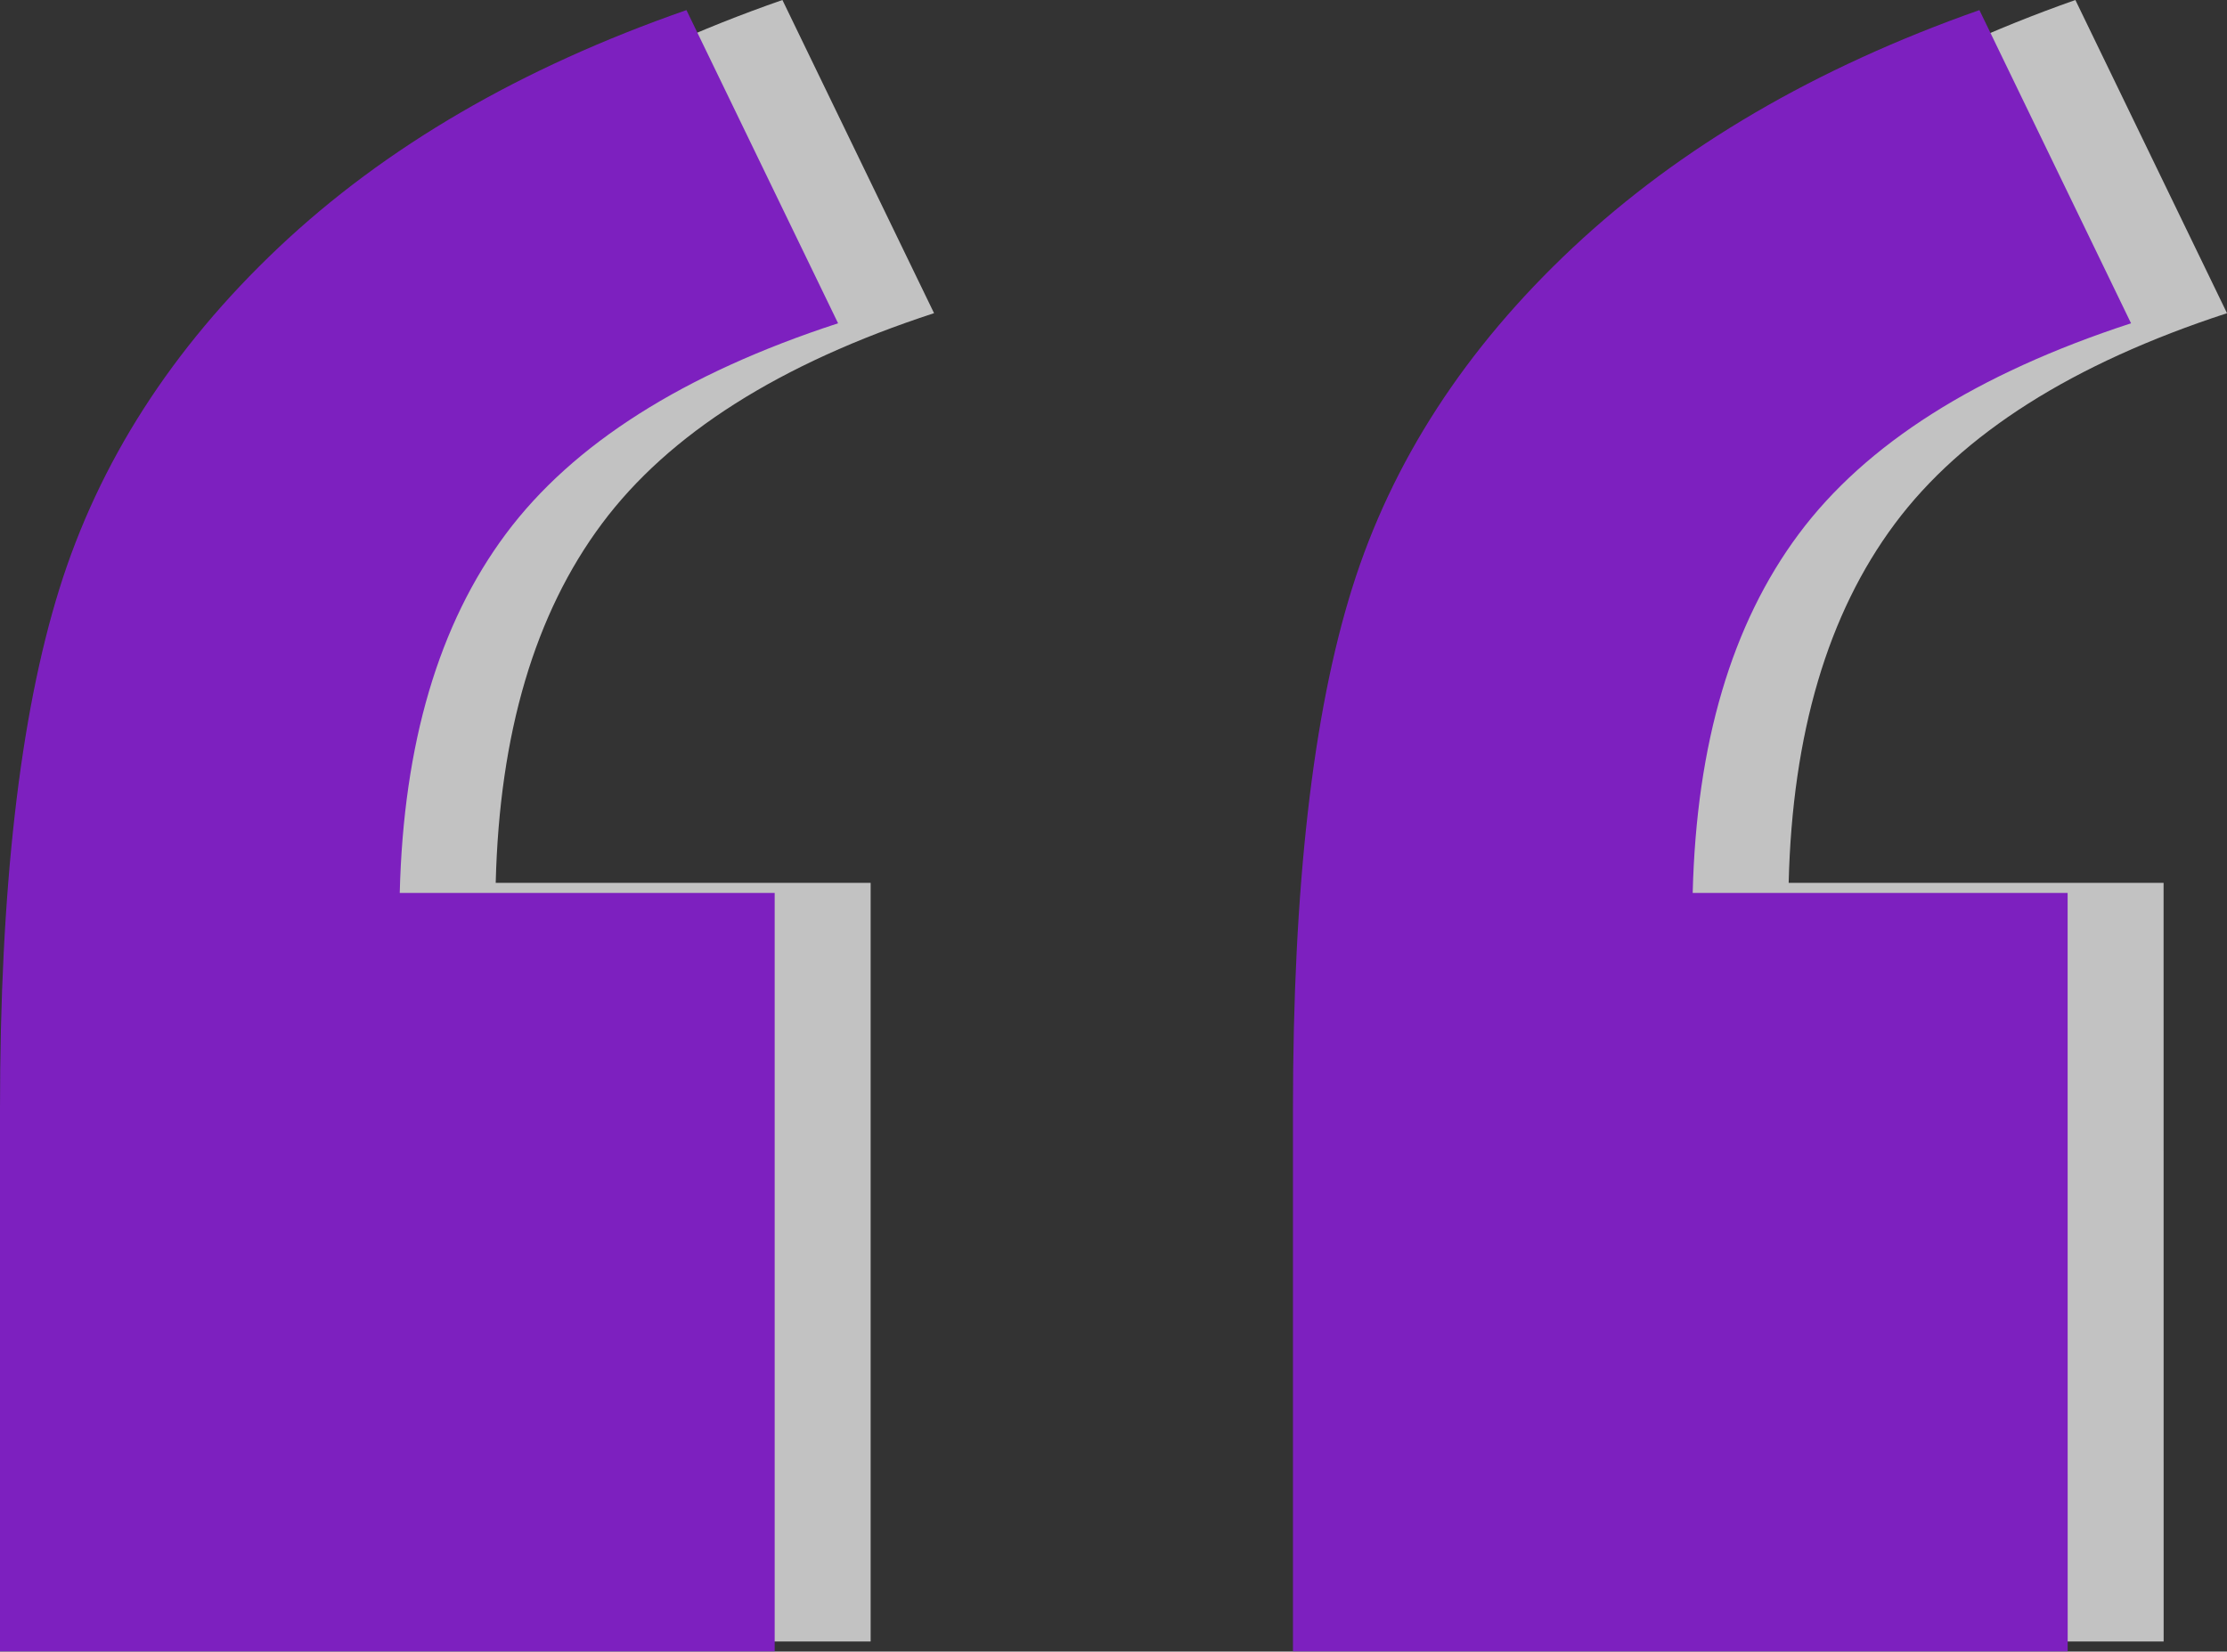
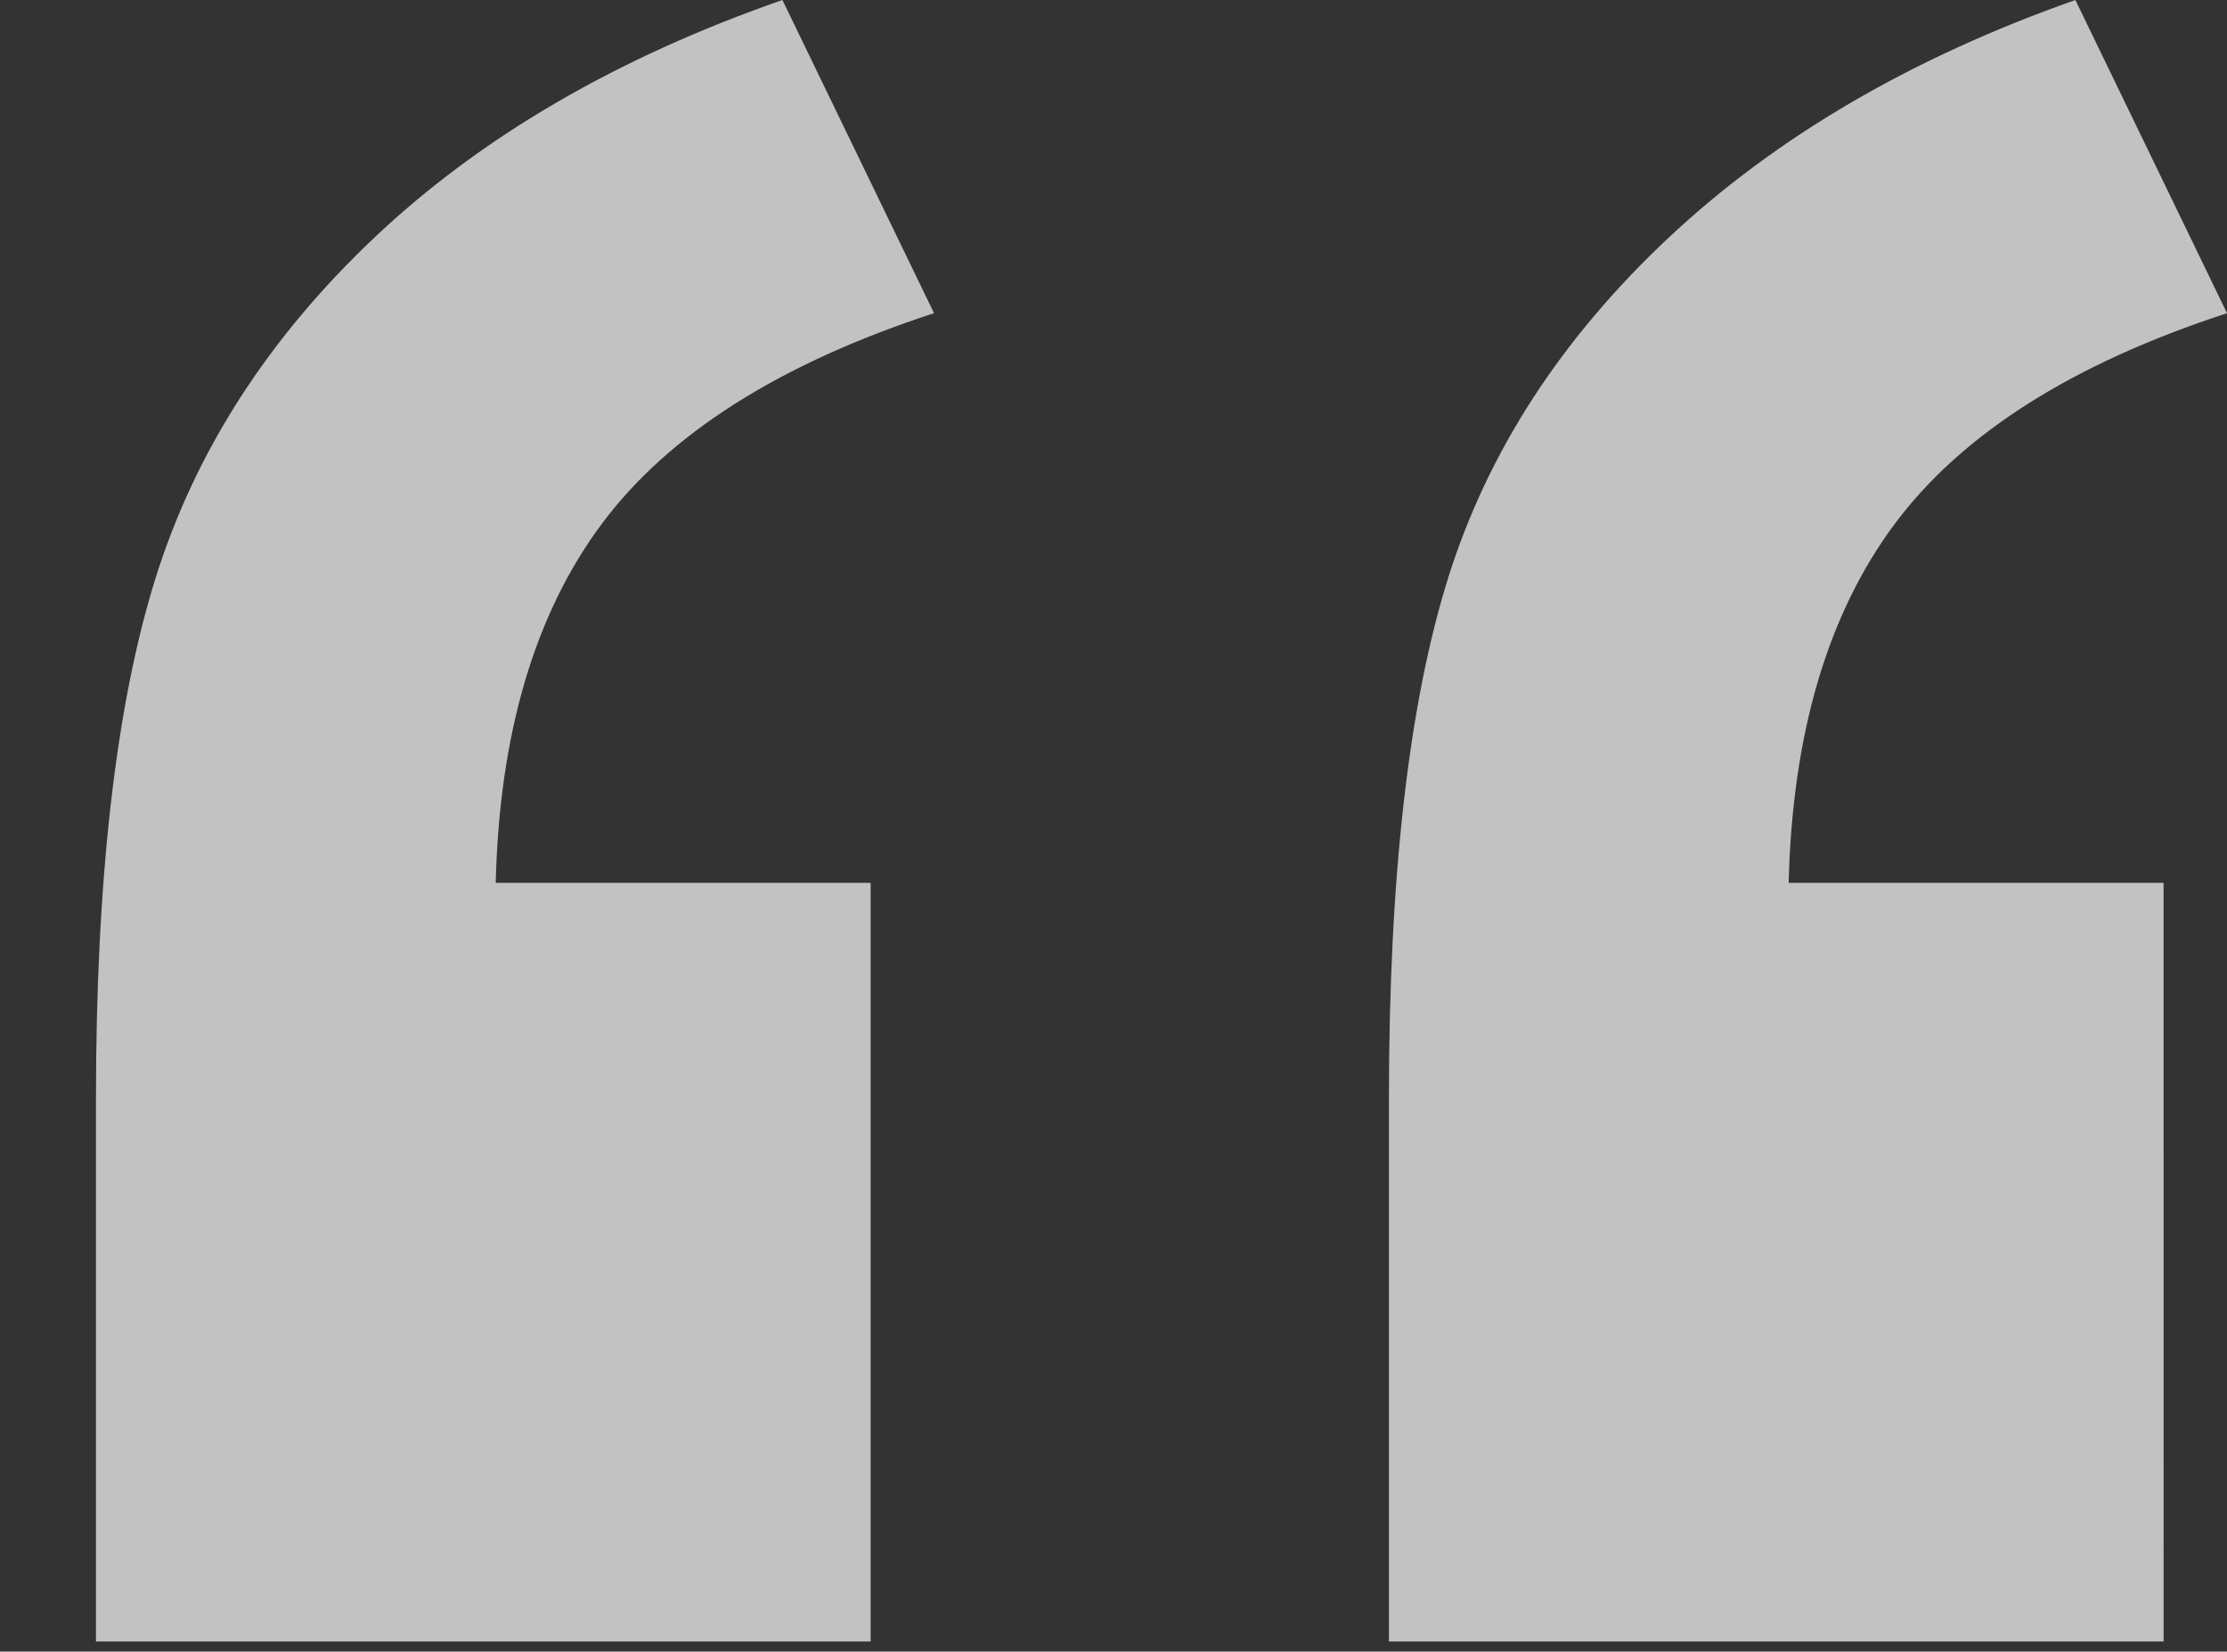
<svg xmlns="http://www.w3.org/2000/svg" width="222.011" height="164.693" viewBox="0 0 222.011 164.693">
  <rect x="0" y="0" width="222.011" height="164.693" fill="#333333" stroke="none" />
  <g id="Q1_-_web" data-name="Q1 - web" transform="translate(-110 -2530)" opacity="0.7">
    <path id="Path_40858" data-name="Path 40858" d="M79.806,134.78H2.578V80.667q0-32.845,5.909-51.825T30.336-5.215q15.94-15.076,40.675-23.691L86.127,2.323q-23.086,7.538-33.117,21T42.429,59.129H79.806Zm128.9,0H131.474V80.667q0-33.114,5.909-51.96T159.369-5.215q16.078-15.076,40.538-23.691l15.116,31.23q-23.086,7.538-33.117,21T171.324,59.129H208.7Z" transform="translate(116.989 2558.906)" fill="#fff" />
-     <path id="Path_40853" data-name="Path 40853" d="M79.806,134.78H2.578V80.667q0-32.845,5.909-51.825T30.336-5.215q15.94-15.076,40.675-23.691L86.127,2.323q-23.086,7.538-33.117,21T42.429,59.129H79.806Zm128.9,0H131.474V80.667q0-33.114,5.909-51.96T159.369-5.215q16.078-15.076,40.538-23.691l15.116,31.23q-23.086,7.538-33.117,21T171.324,59.129H208.7Z" transform="translate(107.422 2559.913)" fill="#9d18fb" />
  </g>
</svg>